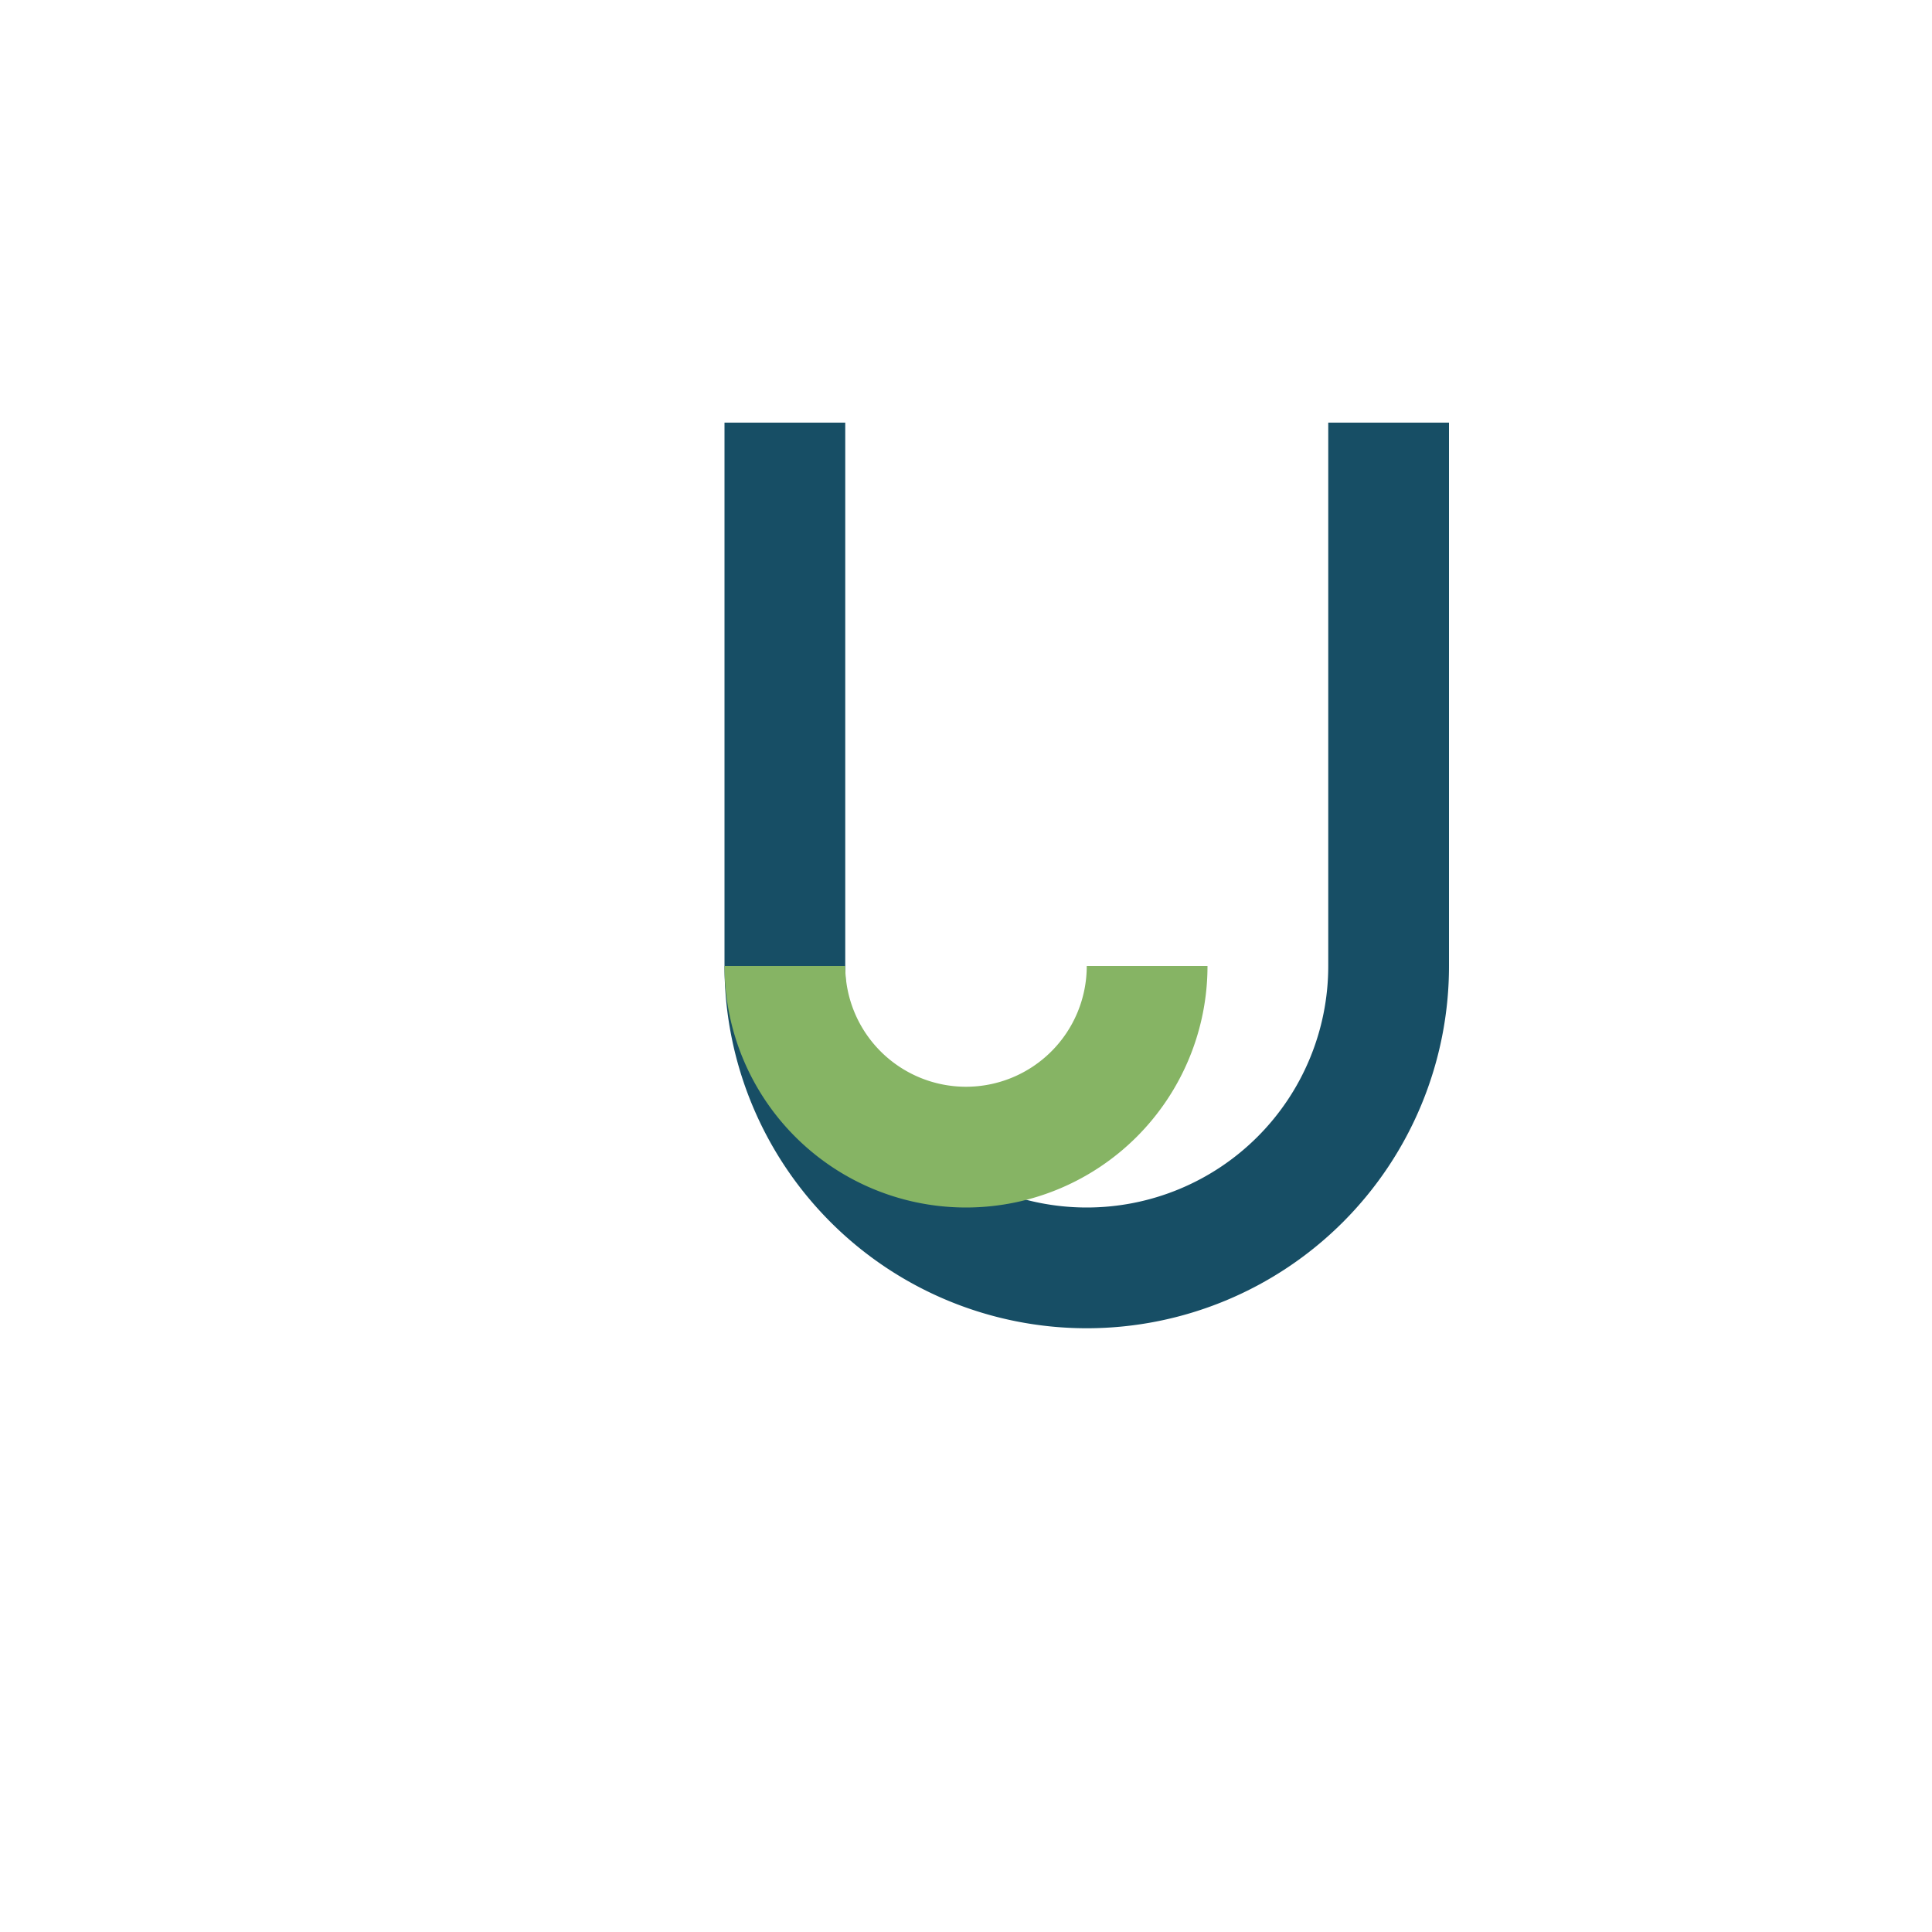
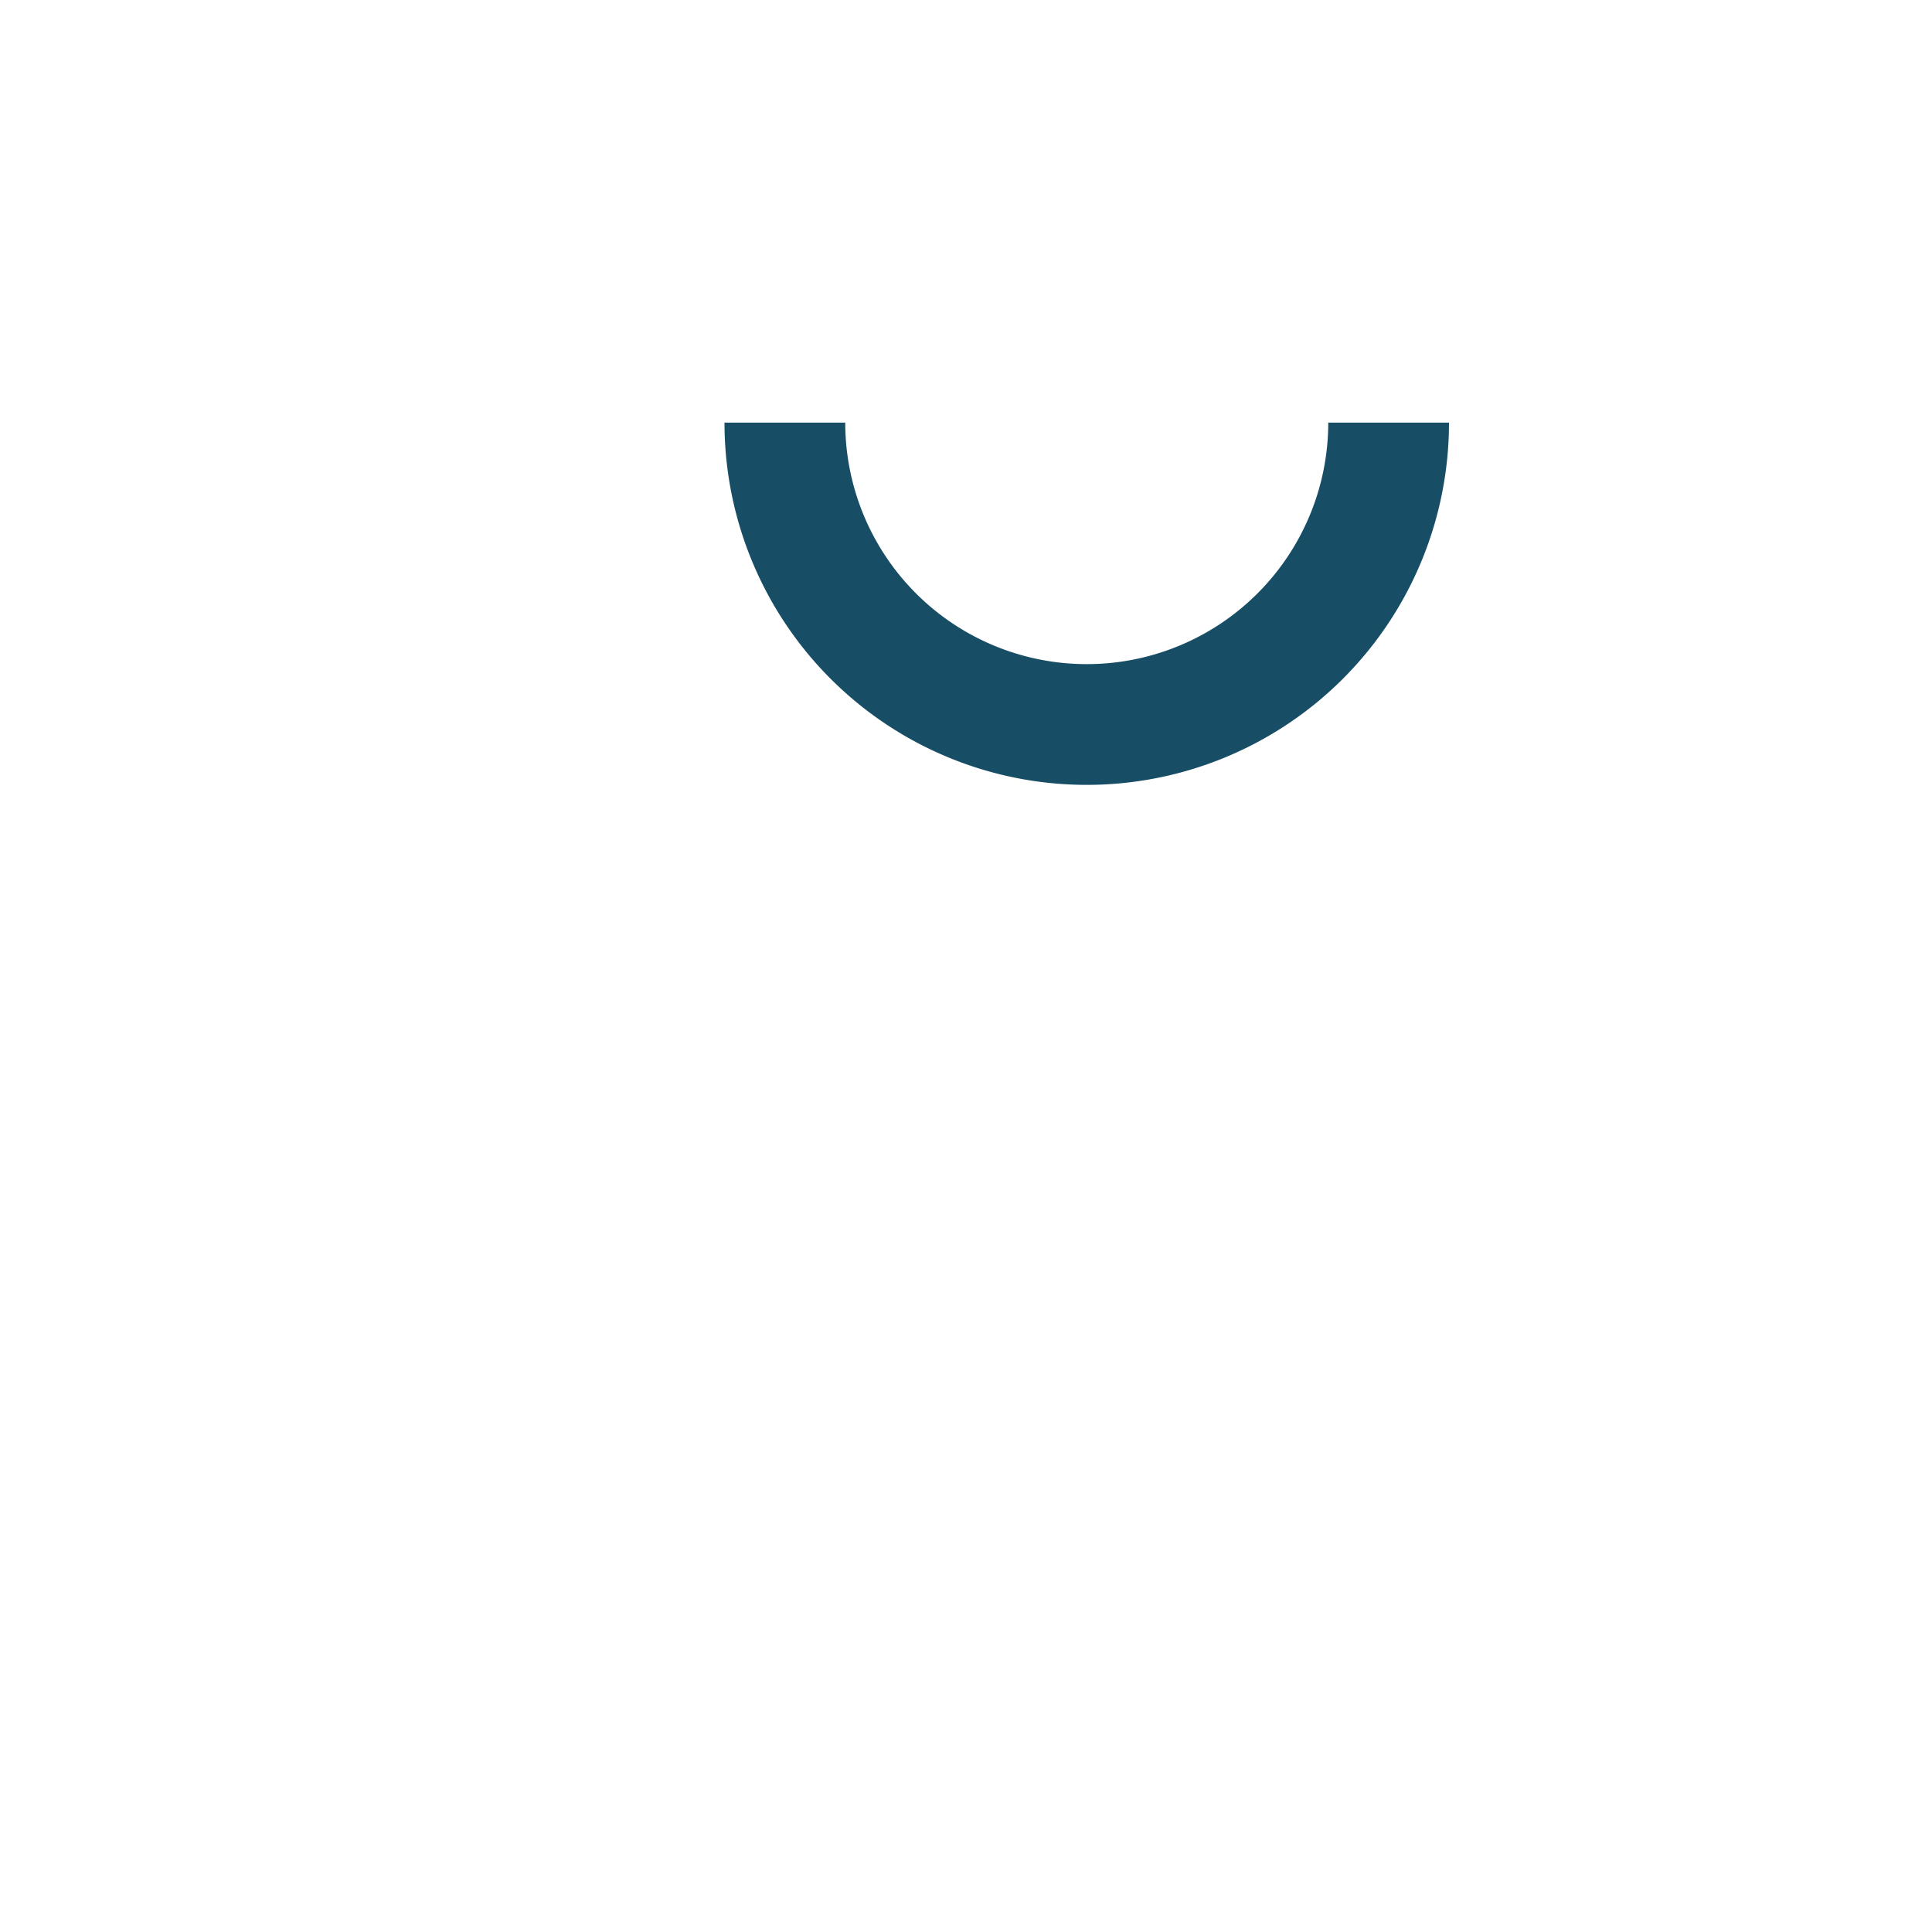
<svg xmlns="http://www.w3.org/2000/svg" width="32" height="32" viewBox="0 0 32 32">
-   <path d="M13 7v9a5 5 0 1010 0V7" fill="none" stroke="#174E65" stroke-width="2" />
-   <path d="M13 16a3 3 0 006 0" fill="none" stroke="#86B464" stroke-width="2" />
+   <path d="M13 7a5 5 0 1010 0V7" fill="none" stroke="#174E65" stroke-width="2" />
</svg>